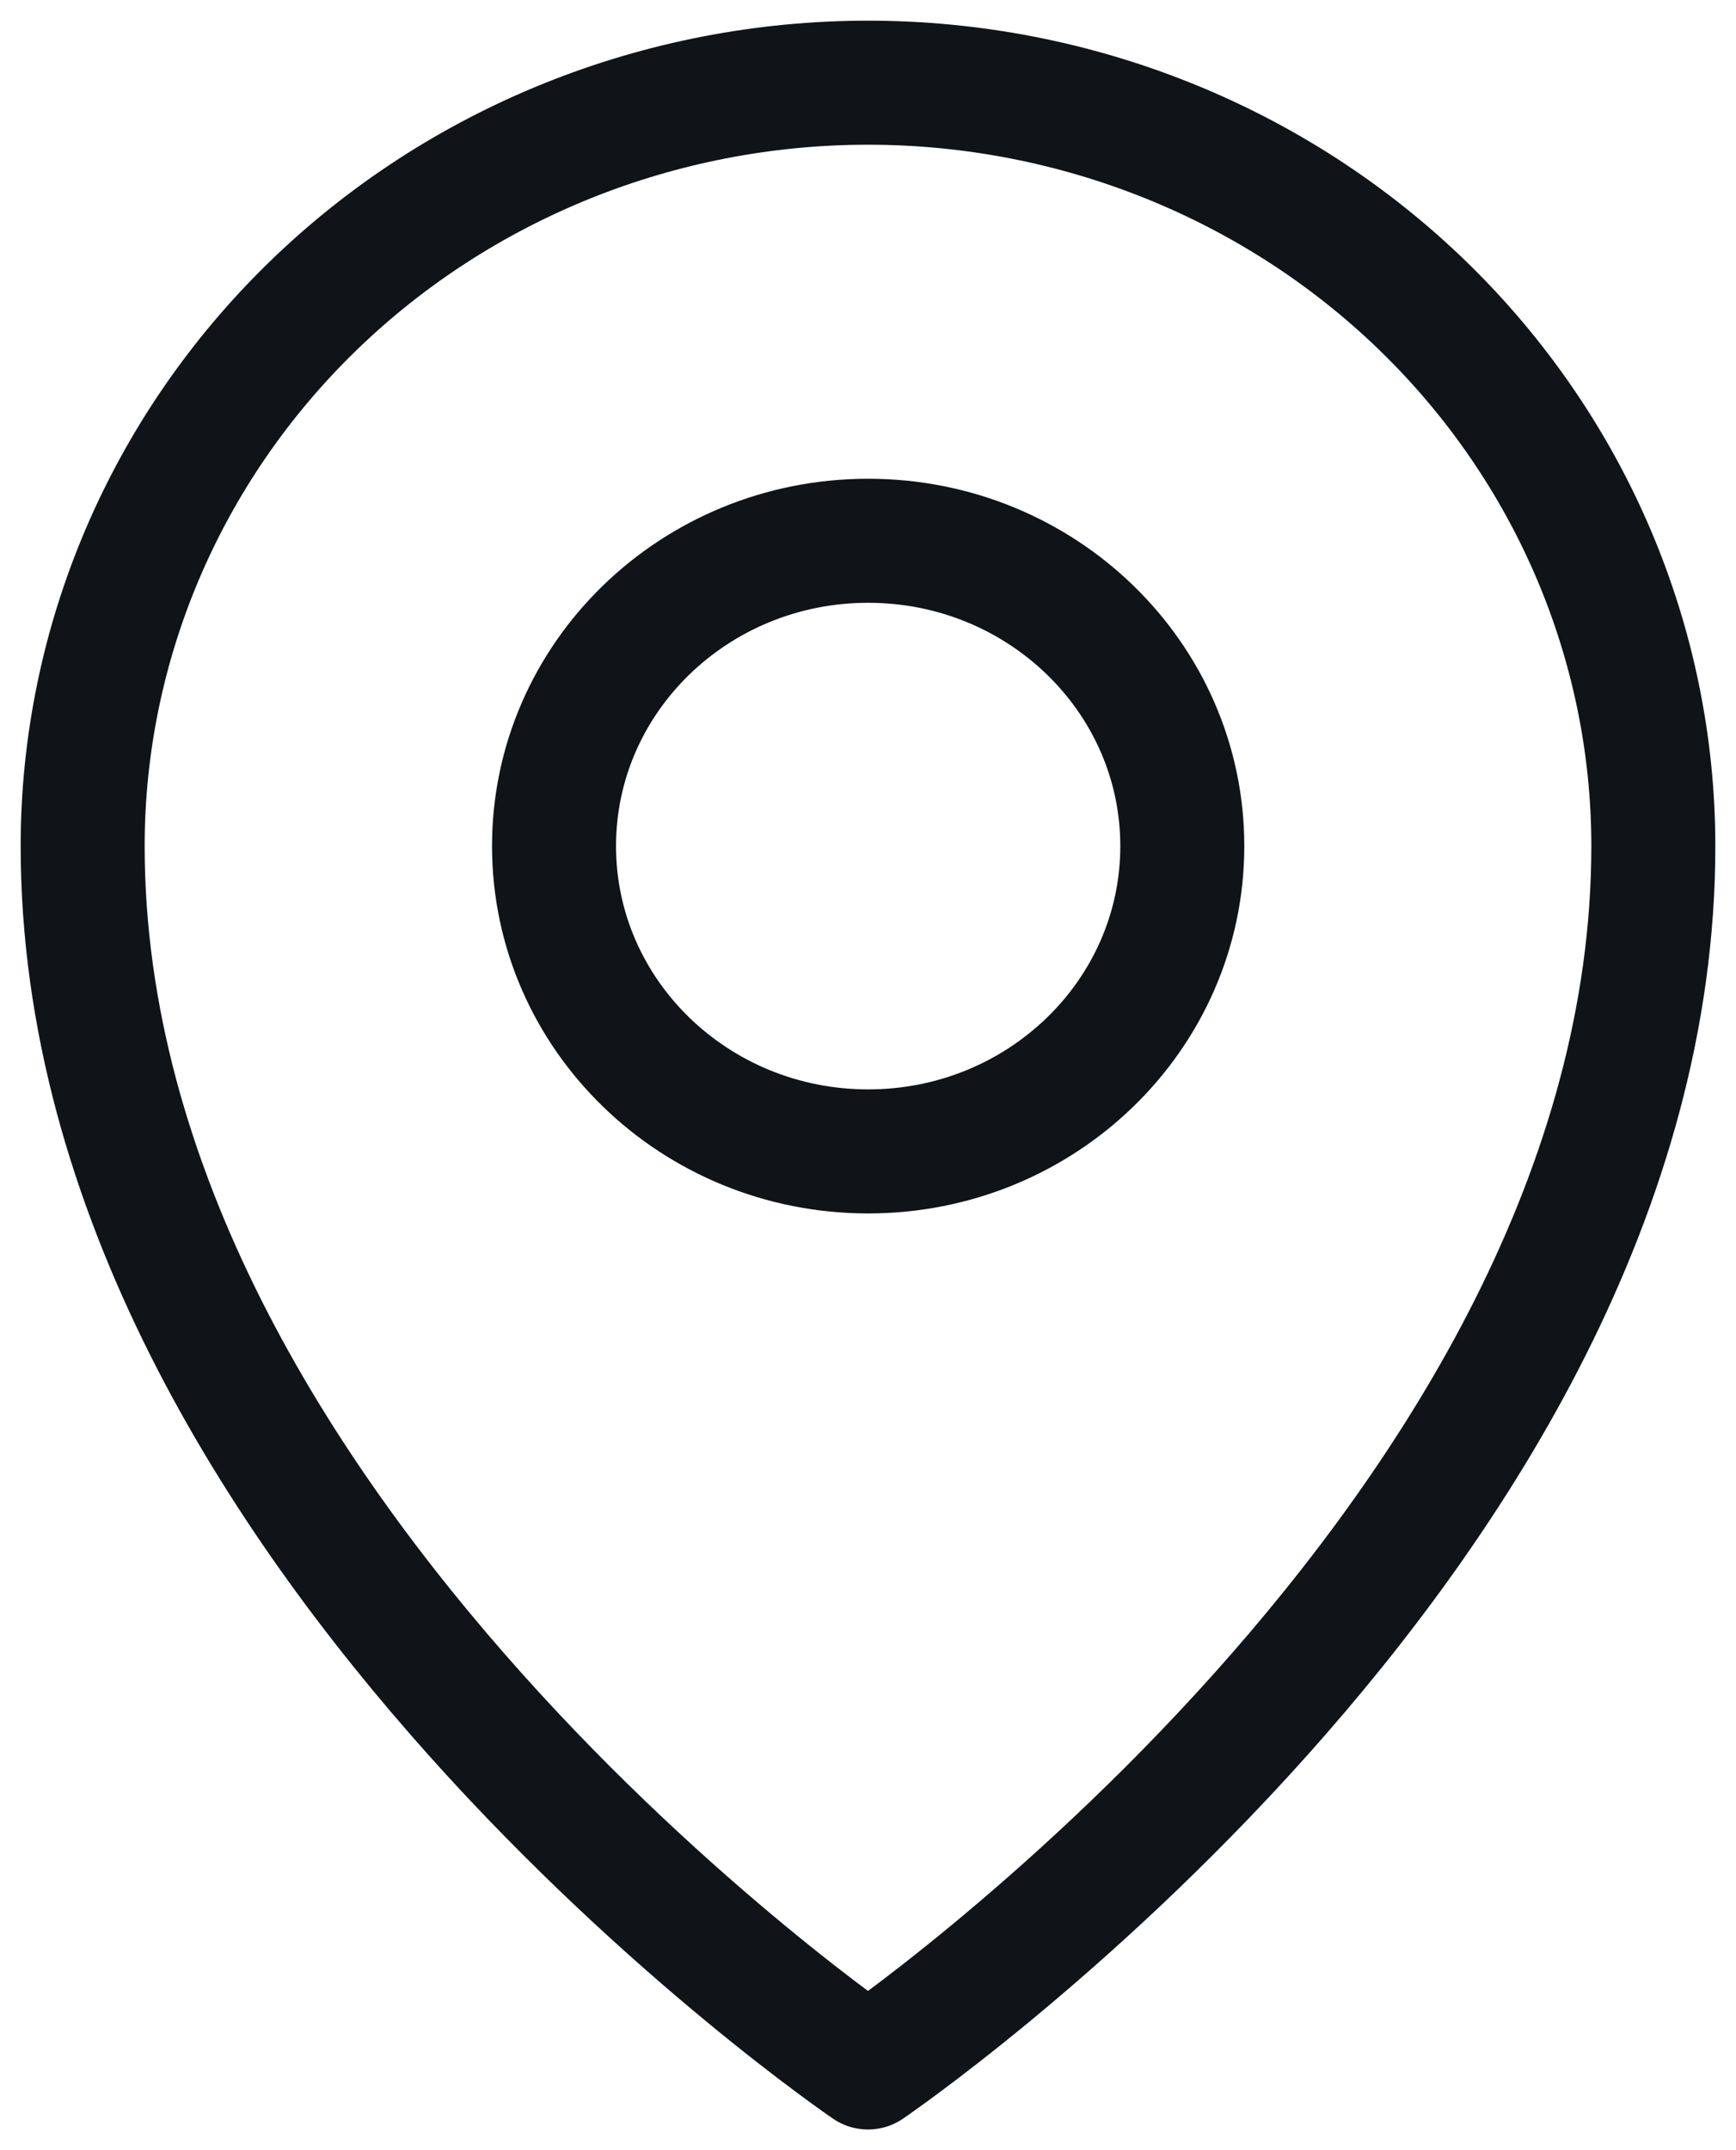
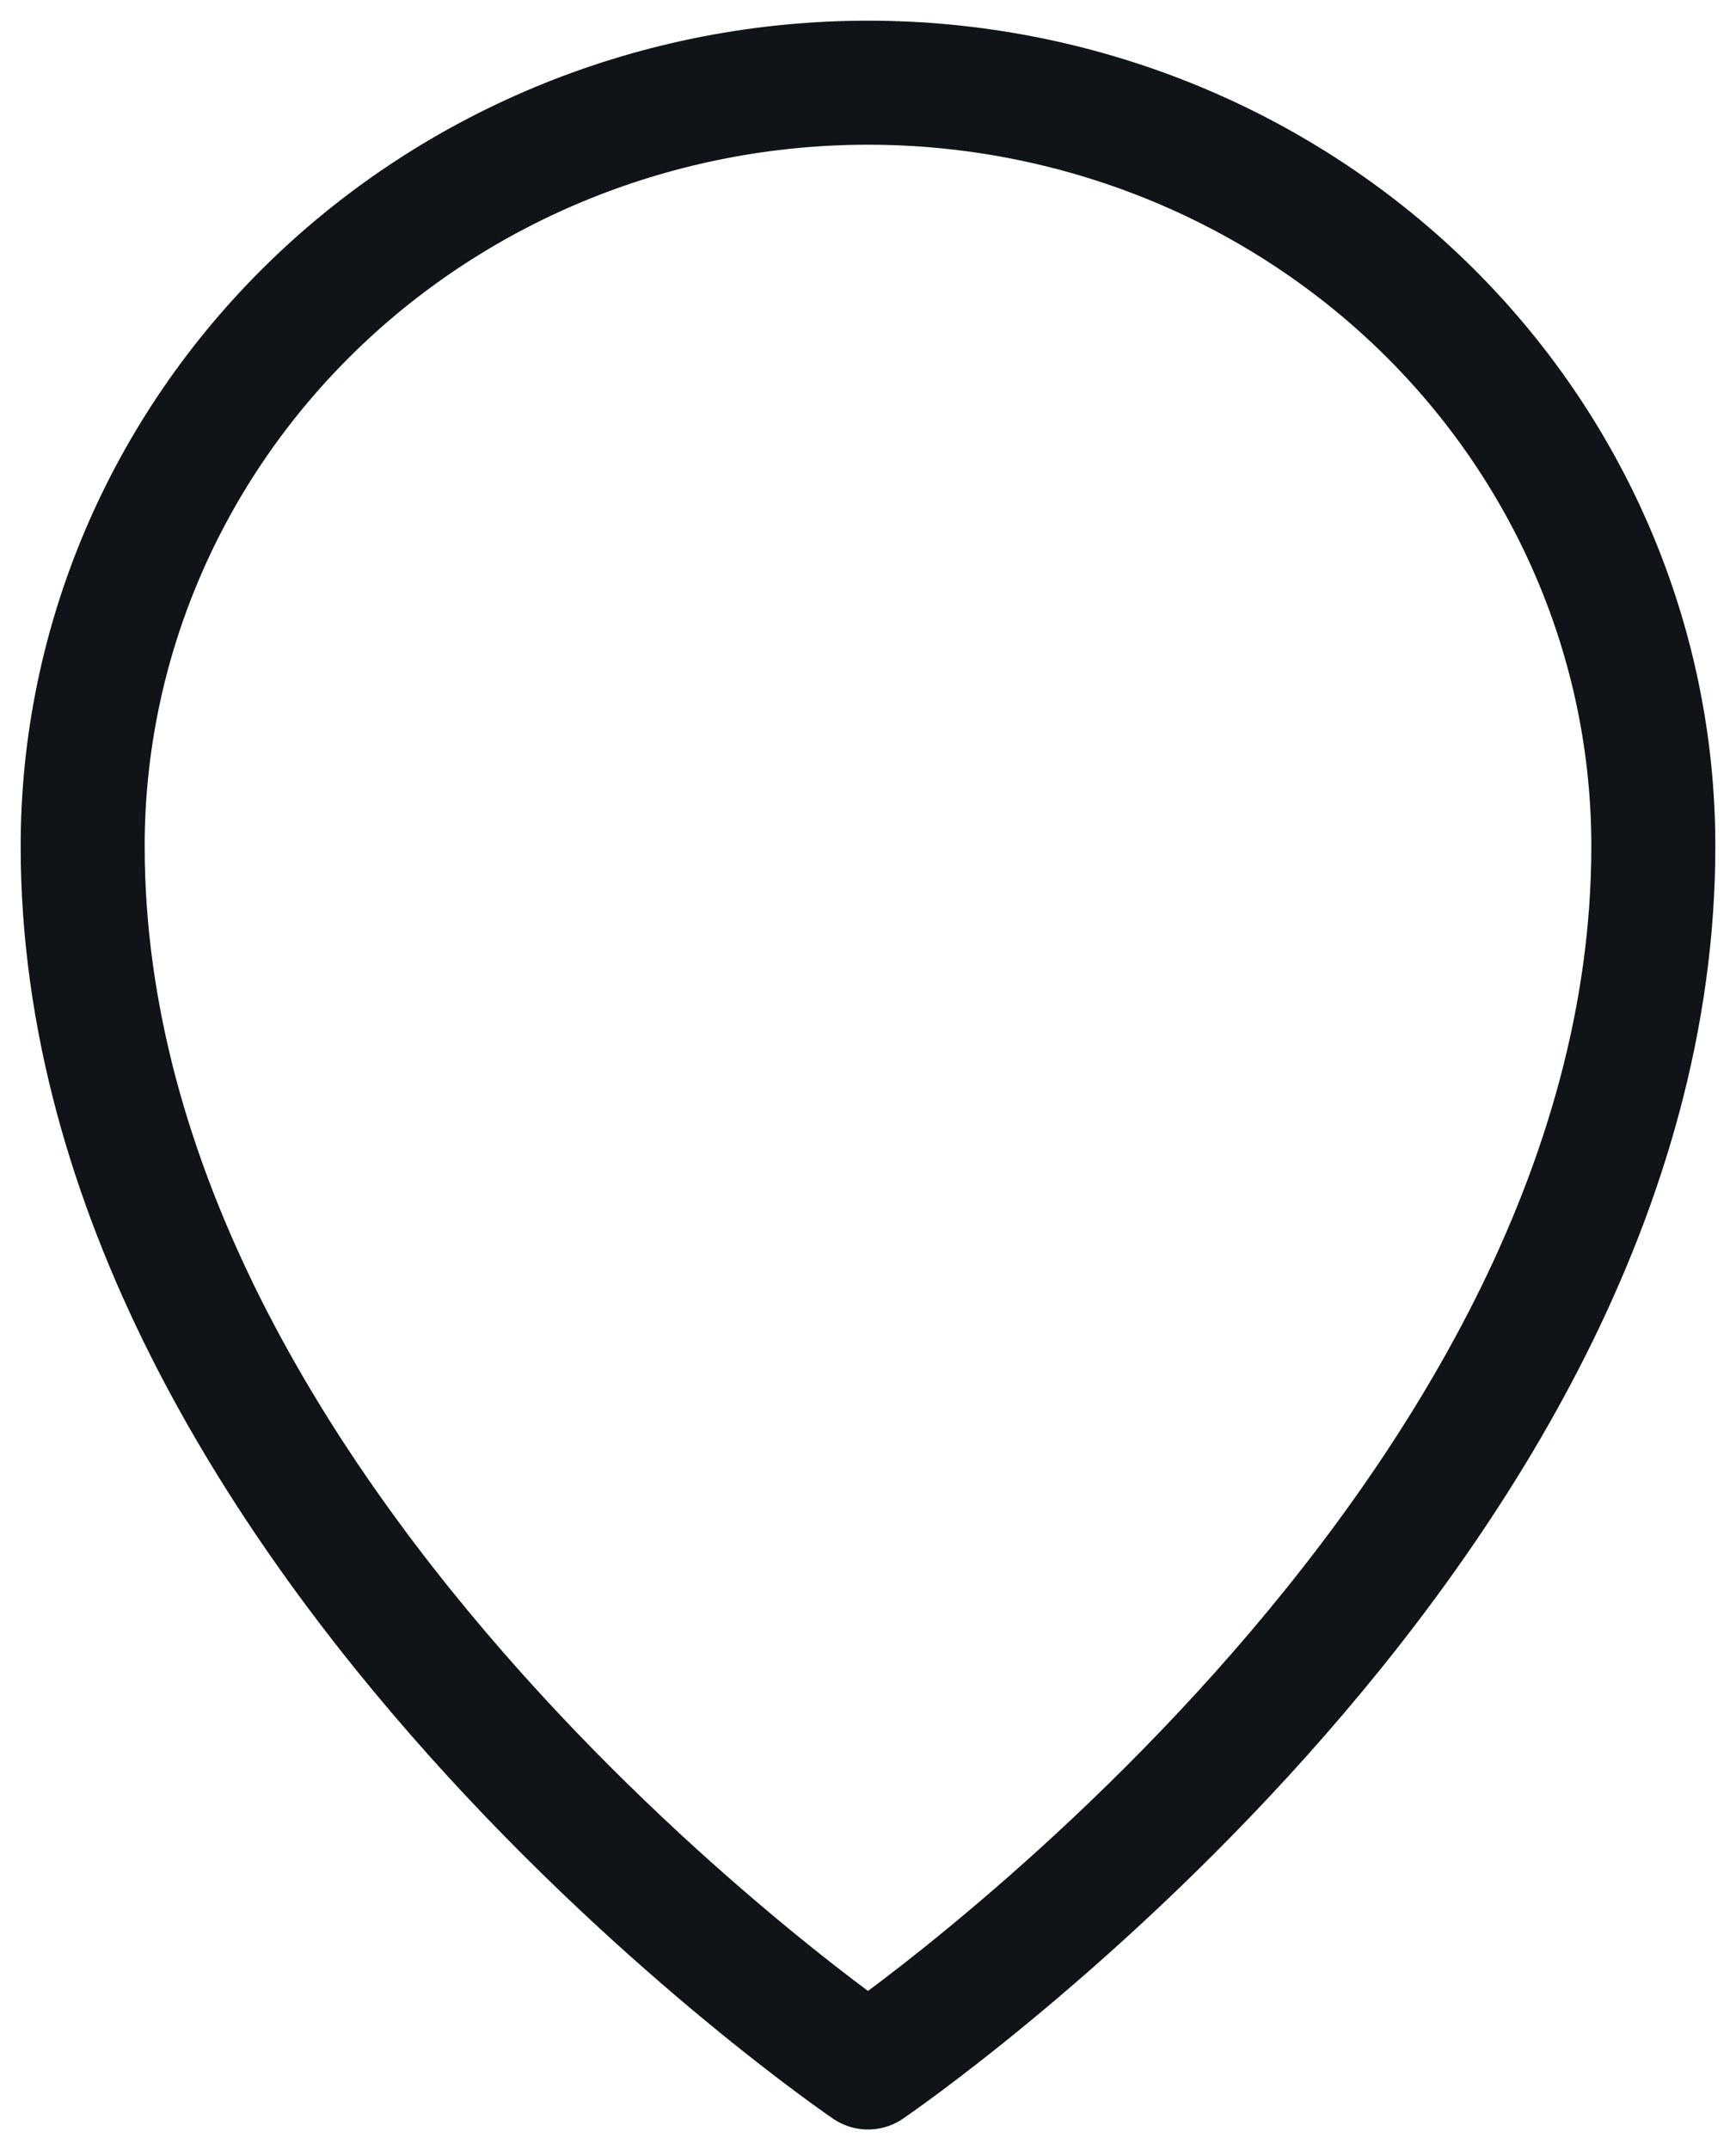
<svg xmlns="http://www.w3.org/2000/svg" width="21" height="26" viewBox="0 0 21 26" fill="none">
-   <path d="M10.502 13.923C12.6 13.923 14.302 12.27 14.302 10.231C14.302 8.192 12.6 6.539 10.502 6.539C8.403 6.539 6.702 8.192 6.702 10.231C6.702 12.27 8.403 13.923 10.502 13.923Z" stroke="#101418" stroke-width="1.5" stroke-linecap="round" stroke-linejoin="round" />
  <path d="M20 10.231C20 18.538 10.5 25 10.5 25C10.5 25 1 18.538 1 10.231C1 7.783 2.001 5.435 3.782 3.704C5.564 1.973 7.98 1 10.5 1C13.02 1 15.436 1.973 17.218 3.704C18.999 5.435 20 7.783 20 10.231Z" stroke="#101418" stroke-width="1.5" stroke-linecap="round" stroke-linejoin="round" />
</svg>